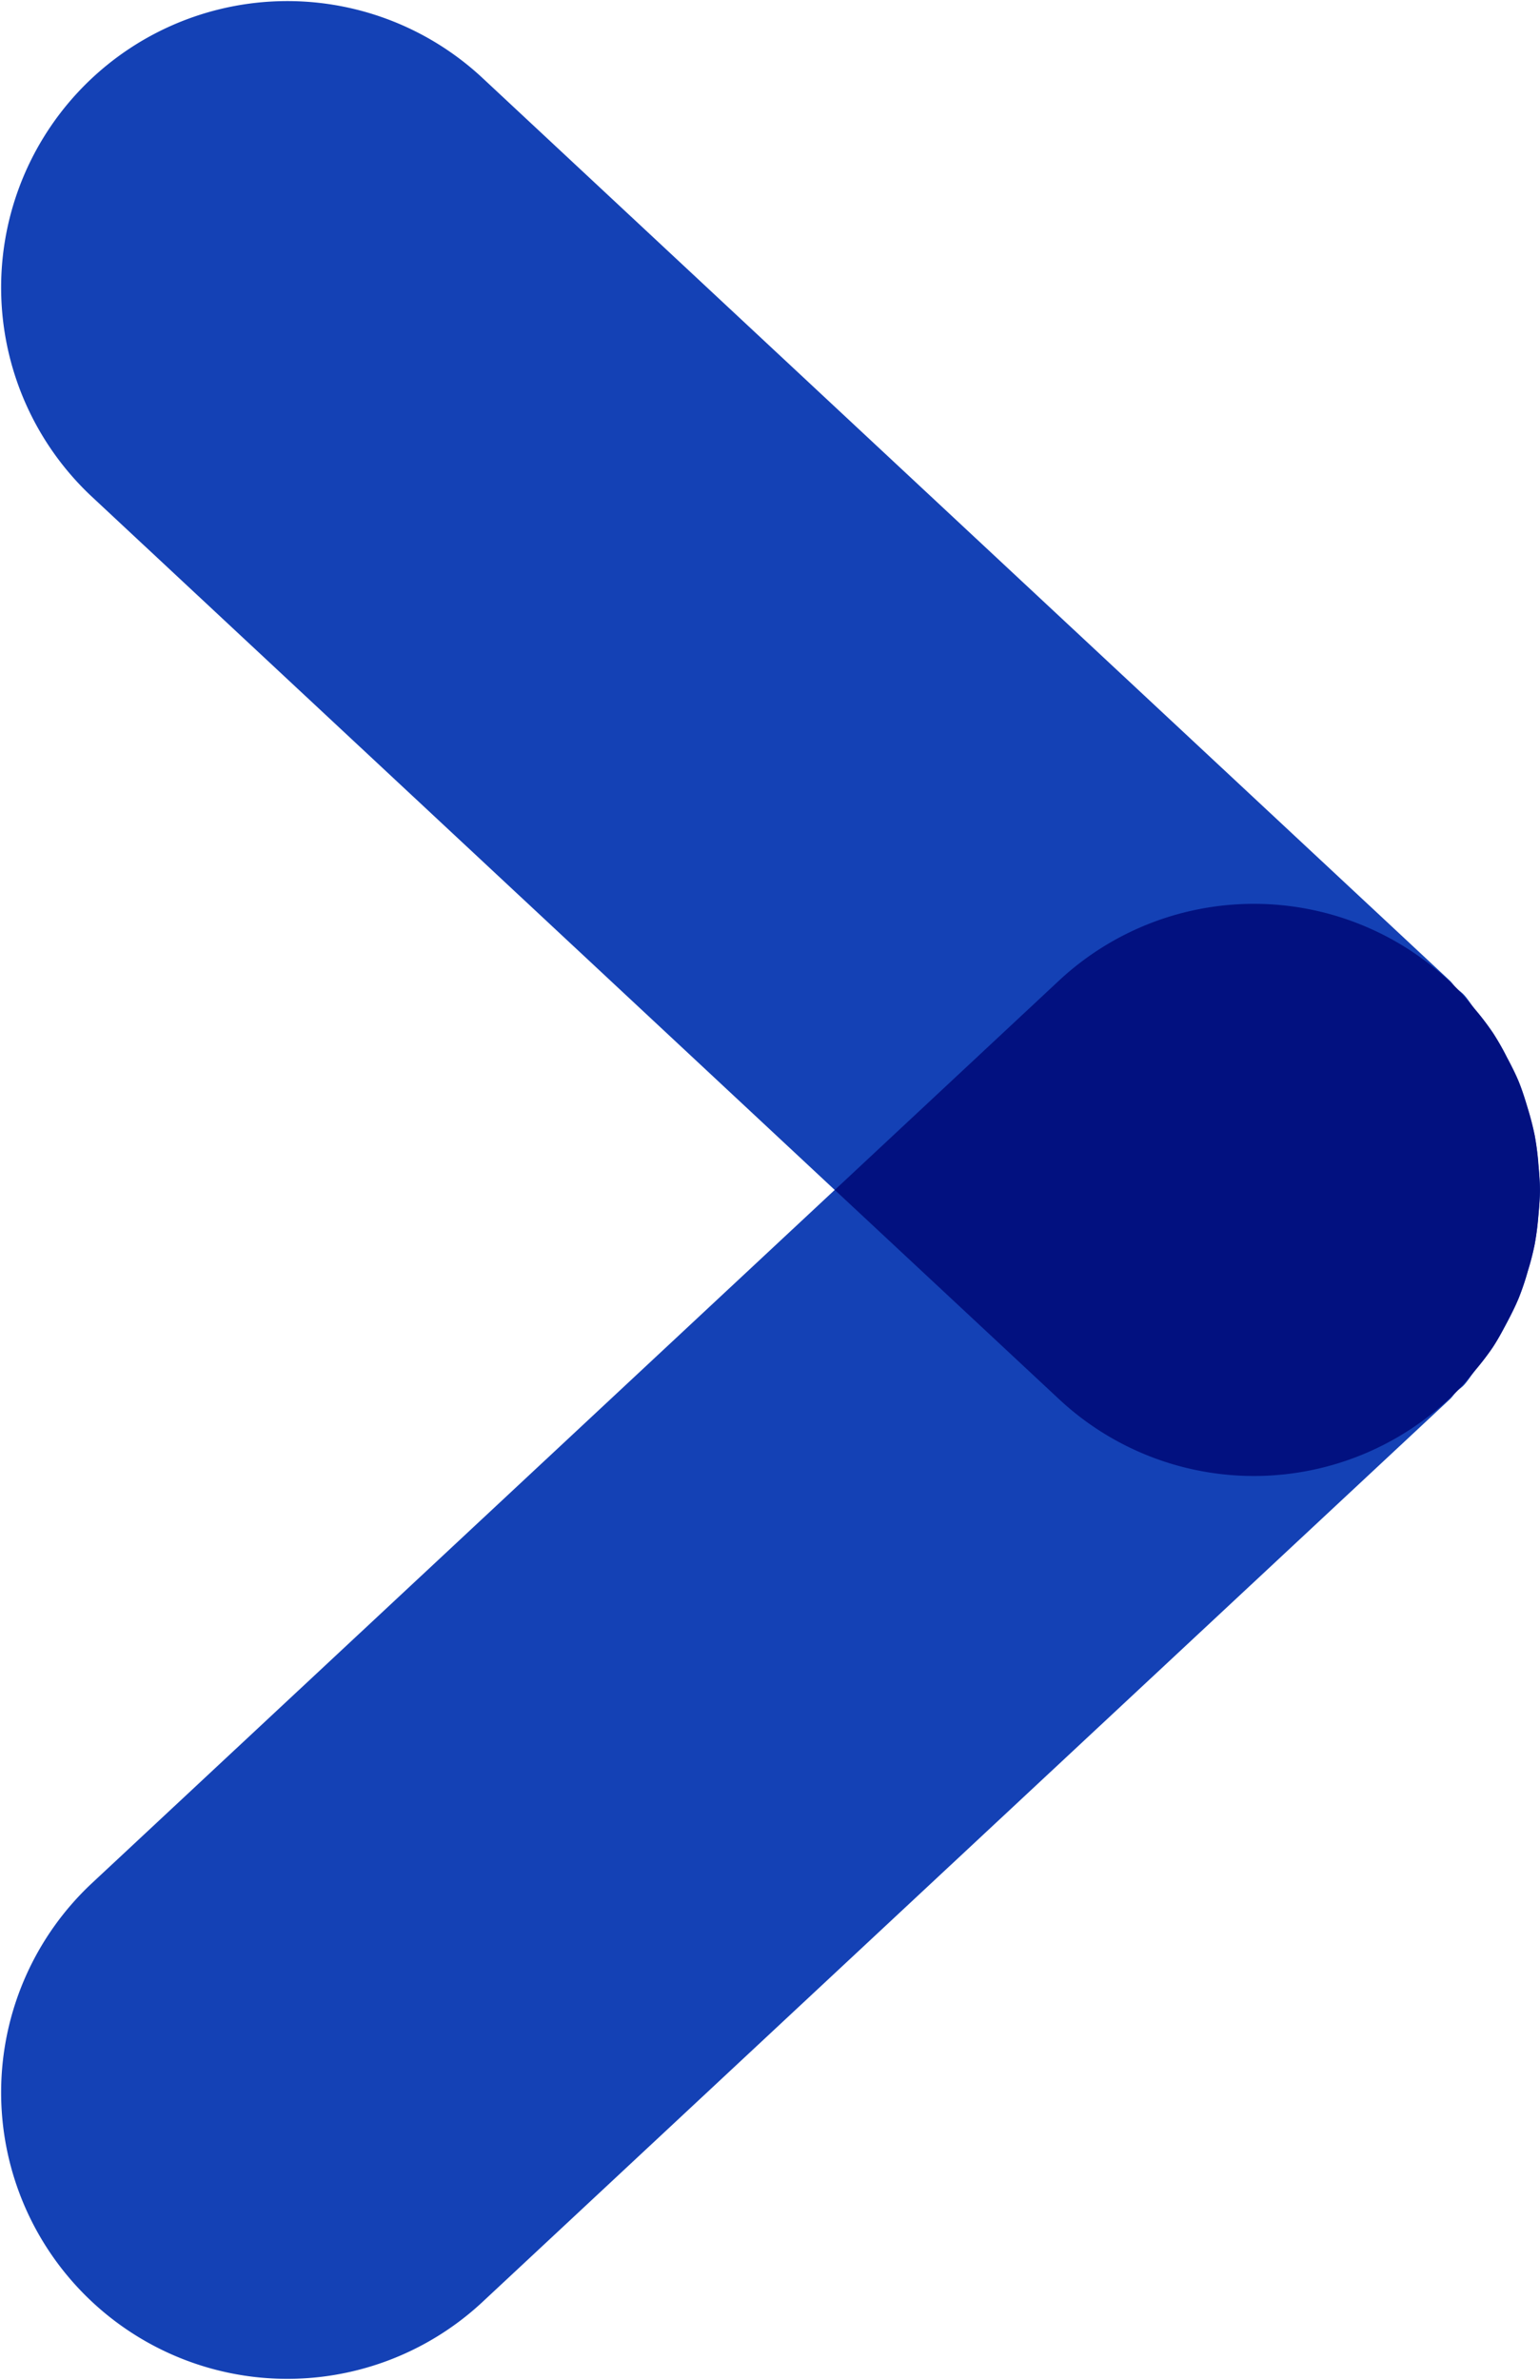
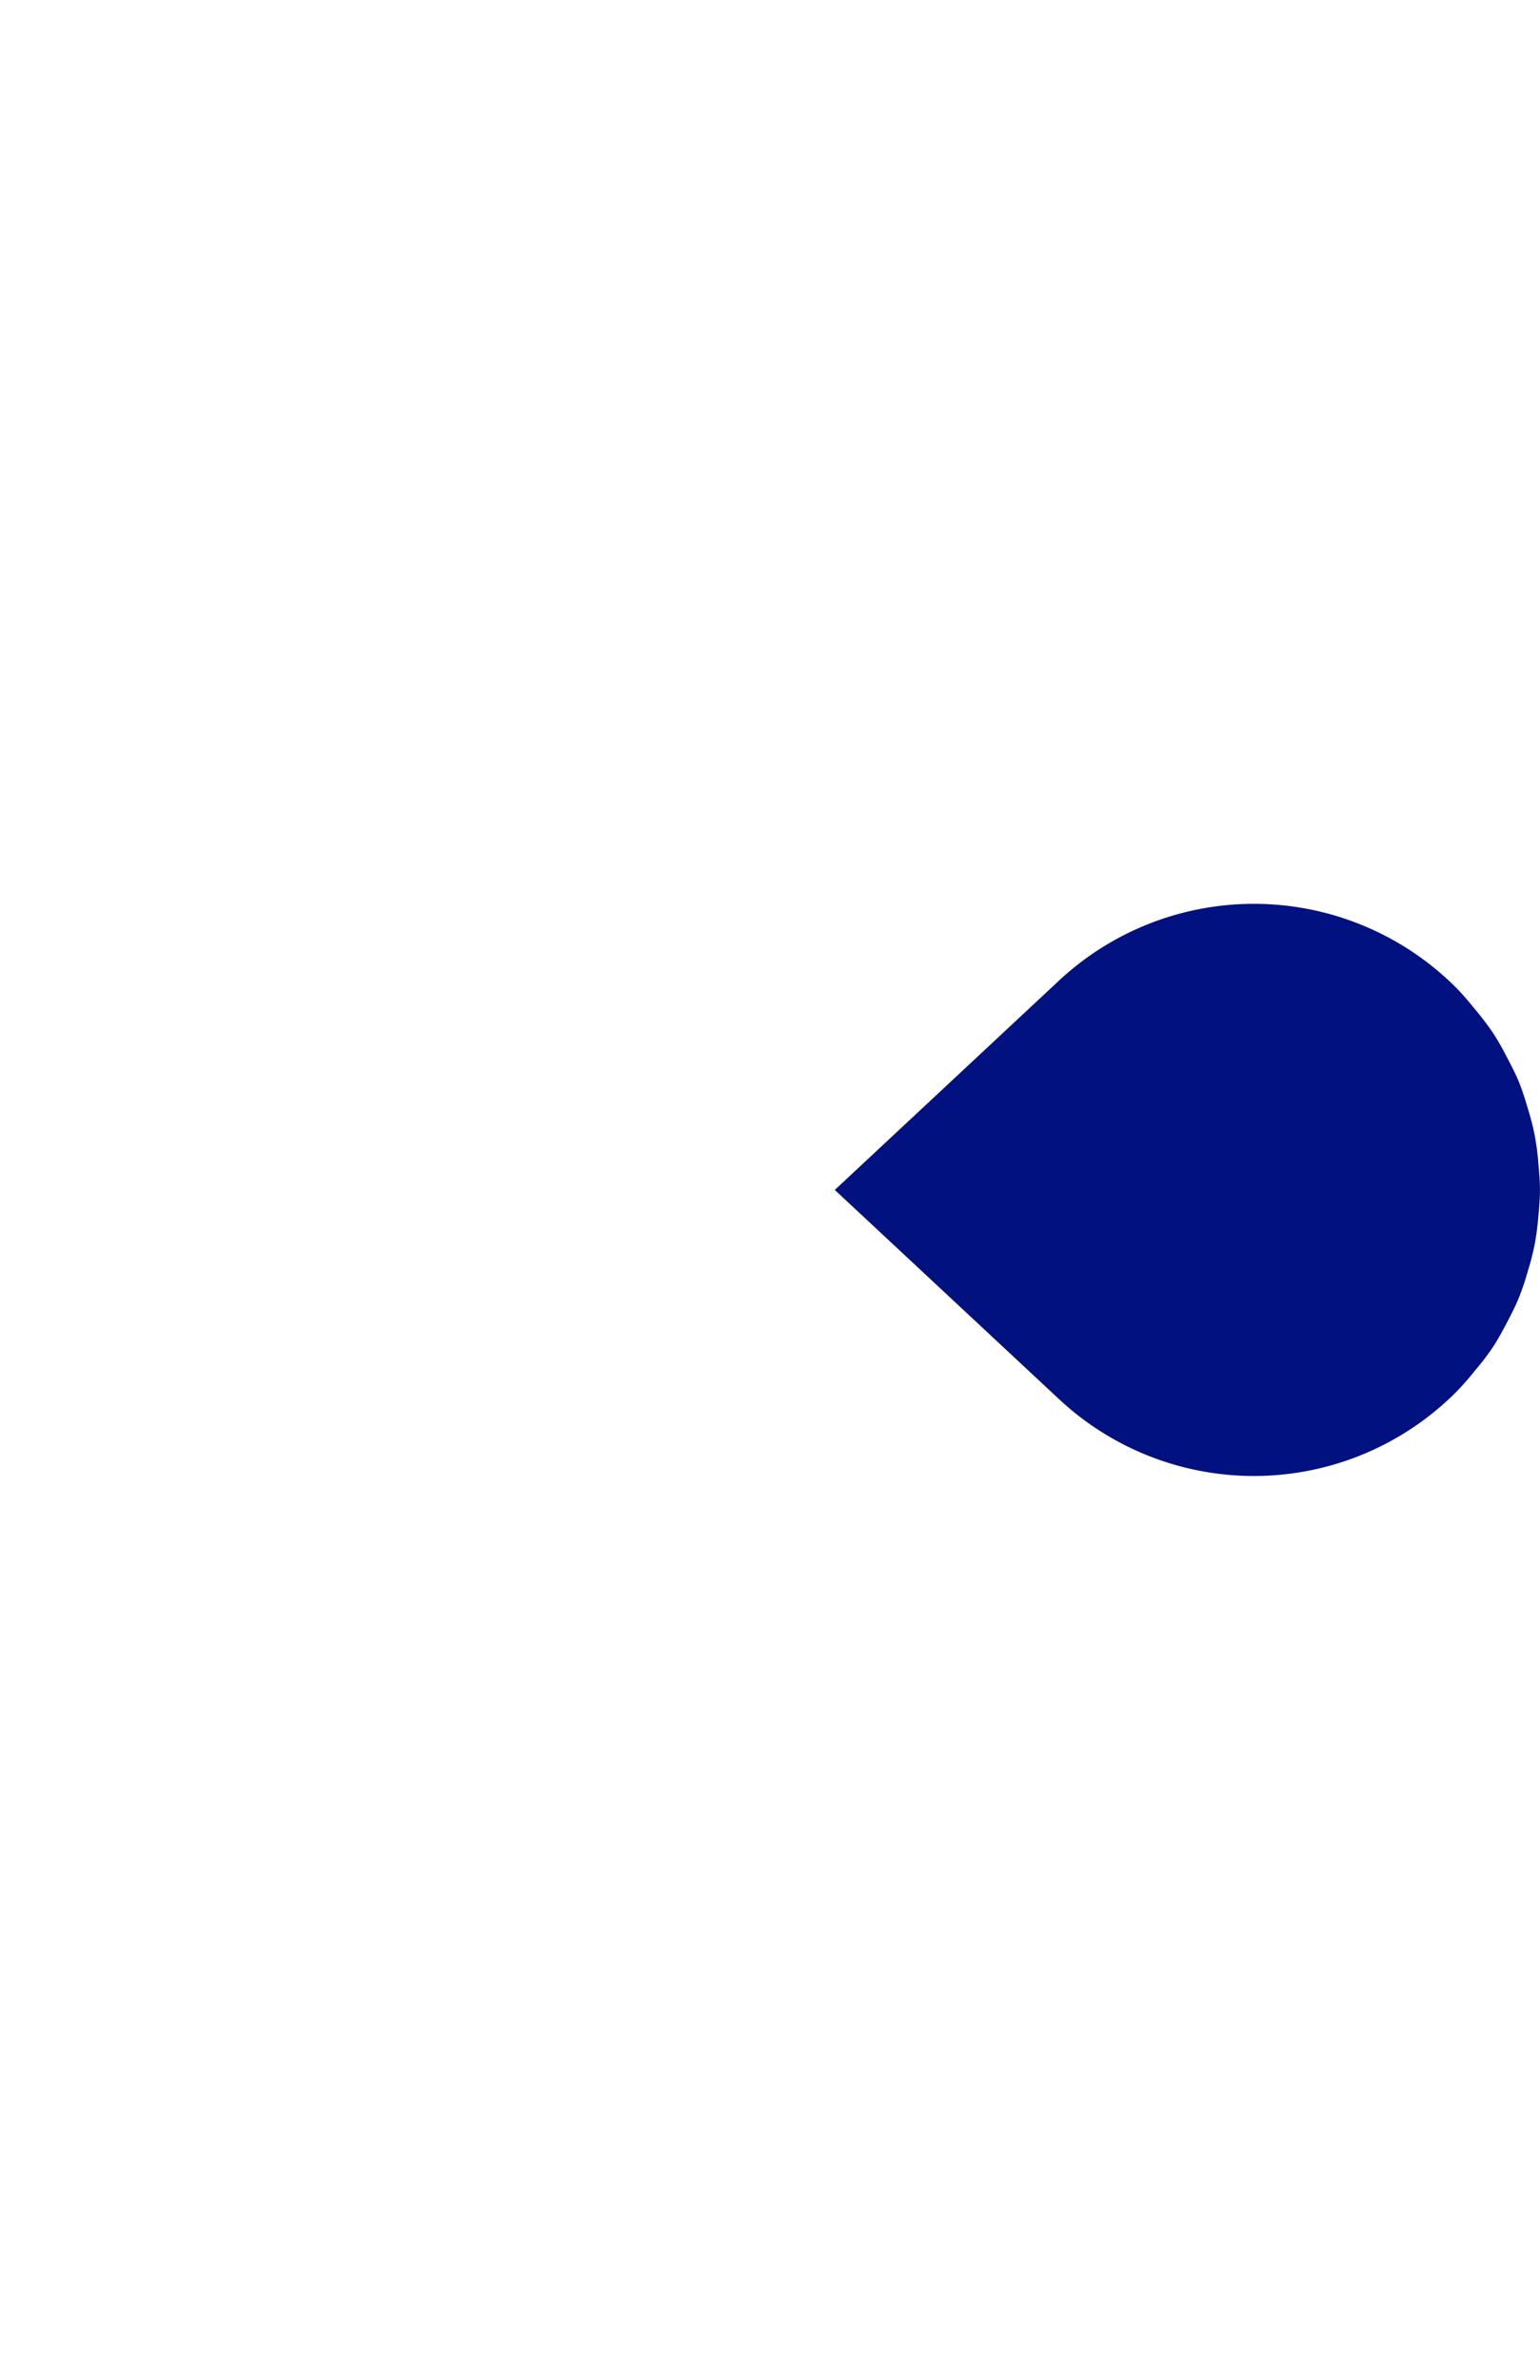
<svg xmlns="http://www.w3.org/2000/svg" width="100.723" height="155.552">
-   <path data-name="Path 3100" d="M98.546 86.462a18.113 18.113 0 00.8-1.665 17.759 17.759 0 00.577-1.721 17.523 17.523 0 00.446-1.731 18.037 18.037 0 00.236-1.791c.055-.592.11-1.179.11-1.781s-.055-1.184-.11-1.776a18.038 18.038 0 00-.236-1.791 25.018 25.018 0 00-1.023-3.446 17.592 17.592 0 00-.8-1.67 14.573 14.573 0 00-2.067-3.105c-.261-.321-.456-.672-.742-.978-.15-.161-.336-.276-.492-.431s-.266-.341-.431-.492L31.485 5.03A18.72 18.72 0 005.953 32.413l48.641 45.361L5.953 123.14a18.72 18.72 0 0025.532 27.383l63.329-59.055c.166-.15.276-.336.436-.5s.336-.266.487-.426c.286-.306.482-.657.742-.973.411-.507.818-1.008 1.174-1.545.331-.507.612-1.033.893-1.565" fill="#1441b5" />
  <path data-name="Path 3101" d="M100.614 75.993a17.935 17.935 0 00-.236-1.786 17.714 17.714 0 00-.446-1.741c-.171-.577-.346-1.149-.572-1.711s-.522-1.124-.813-1.675a17.72 17.72 0 00-.888-1.555 19.124 19.124 0 00-1.179-1.55c-.391-.477-.783-.953-1.224-1.4a18.7 18.7 0 00-25.974-.5L54.599 77.774l14.682 13.689a18.684 18.684 0 0025.969-.492 17.971 17.971 0 001.229-1.4 17.224 17.224 0 001.179-1.545c.331-.507.612-1.033.893-1.565.286-.547.572-1.1.8-1.665a17.309 17.309 0 00.577-1.721 17.172 17.172 0 00.446-1.731 17.935 17.935 0 00.236-1.786c.055-.592.11-1.184.11-1.781s-.055-1.189-.11-1.781" fill="#021180" />
</svg>